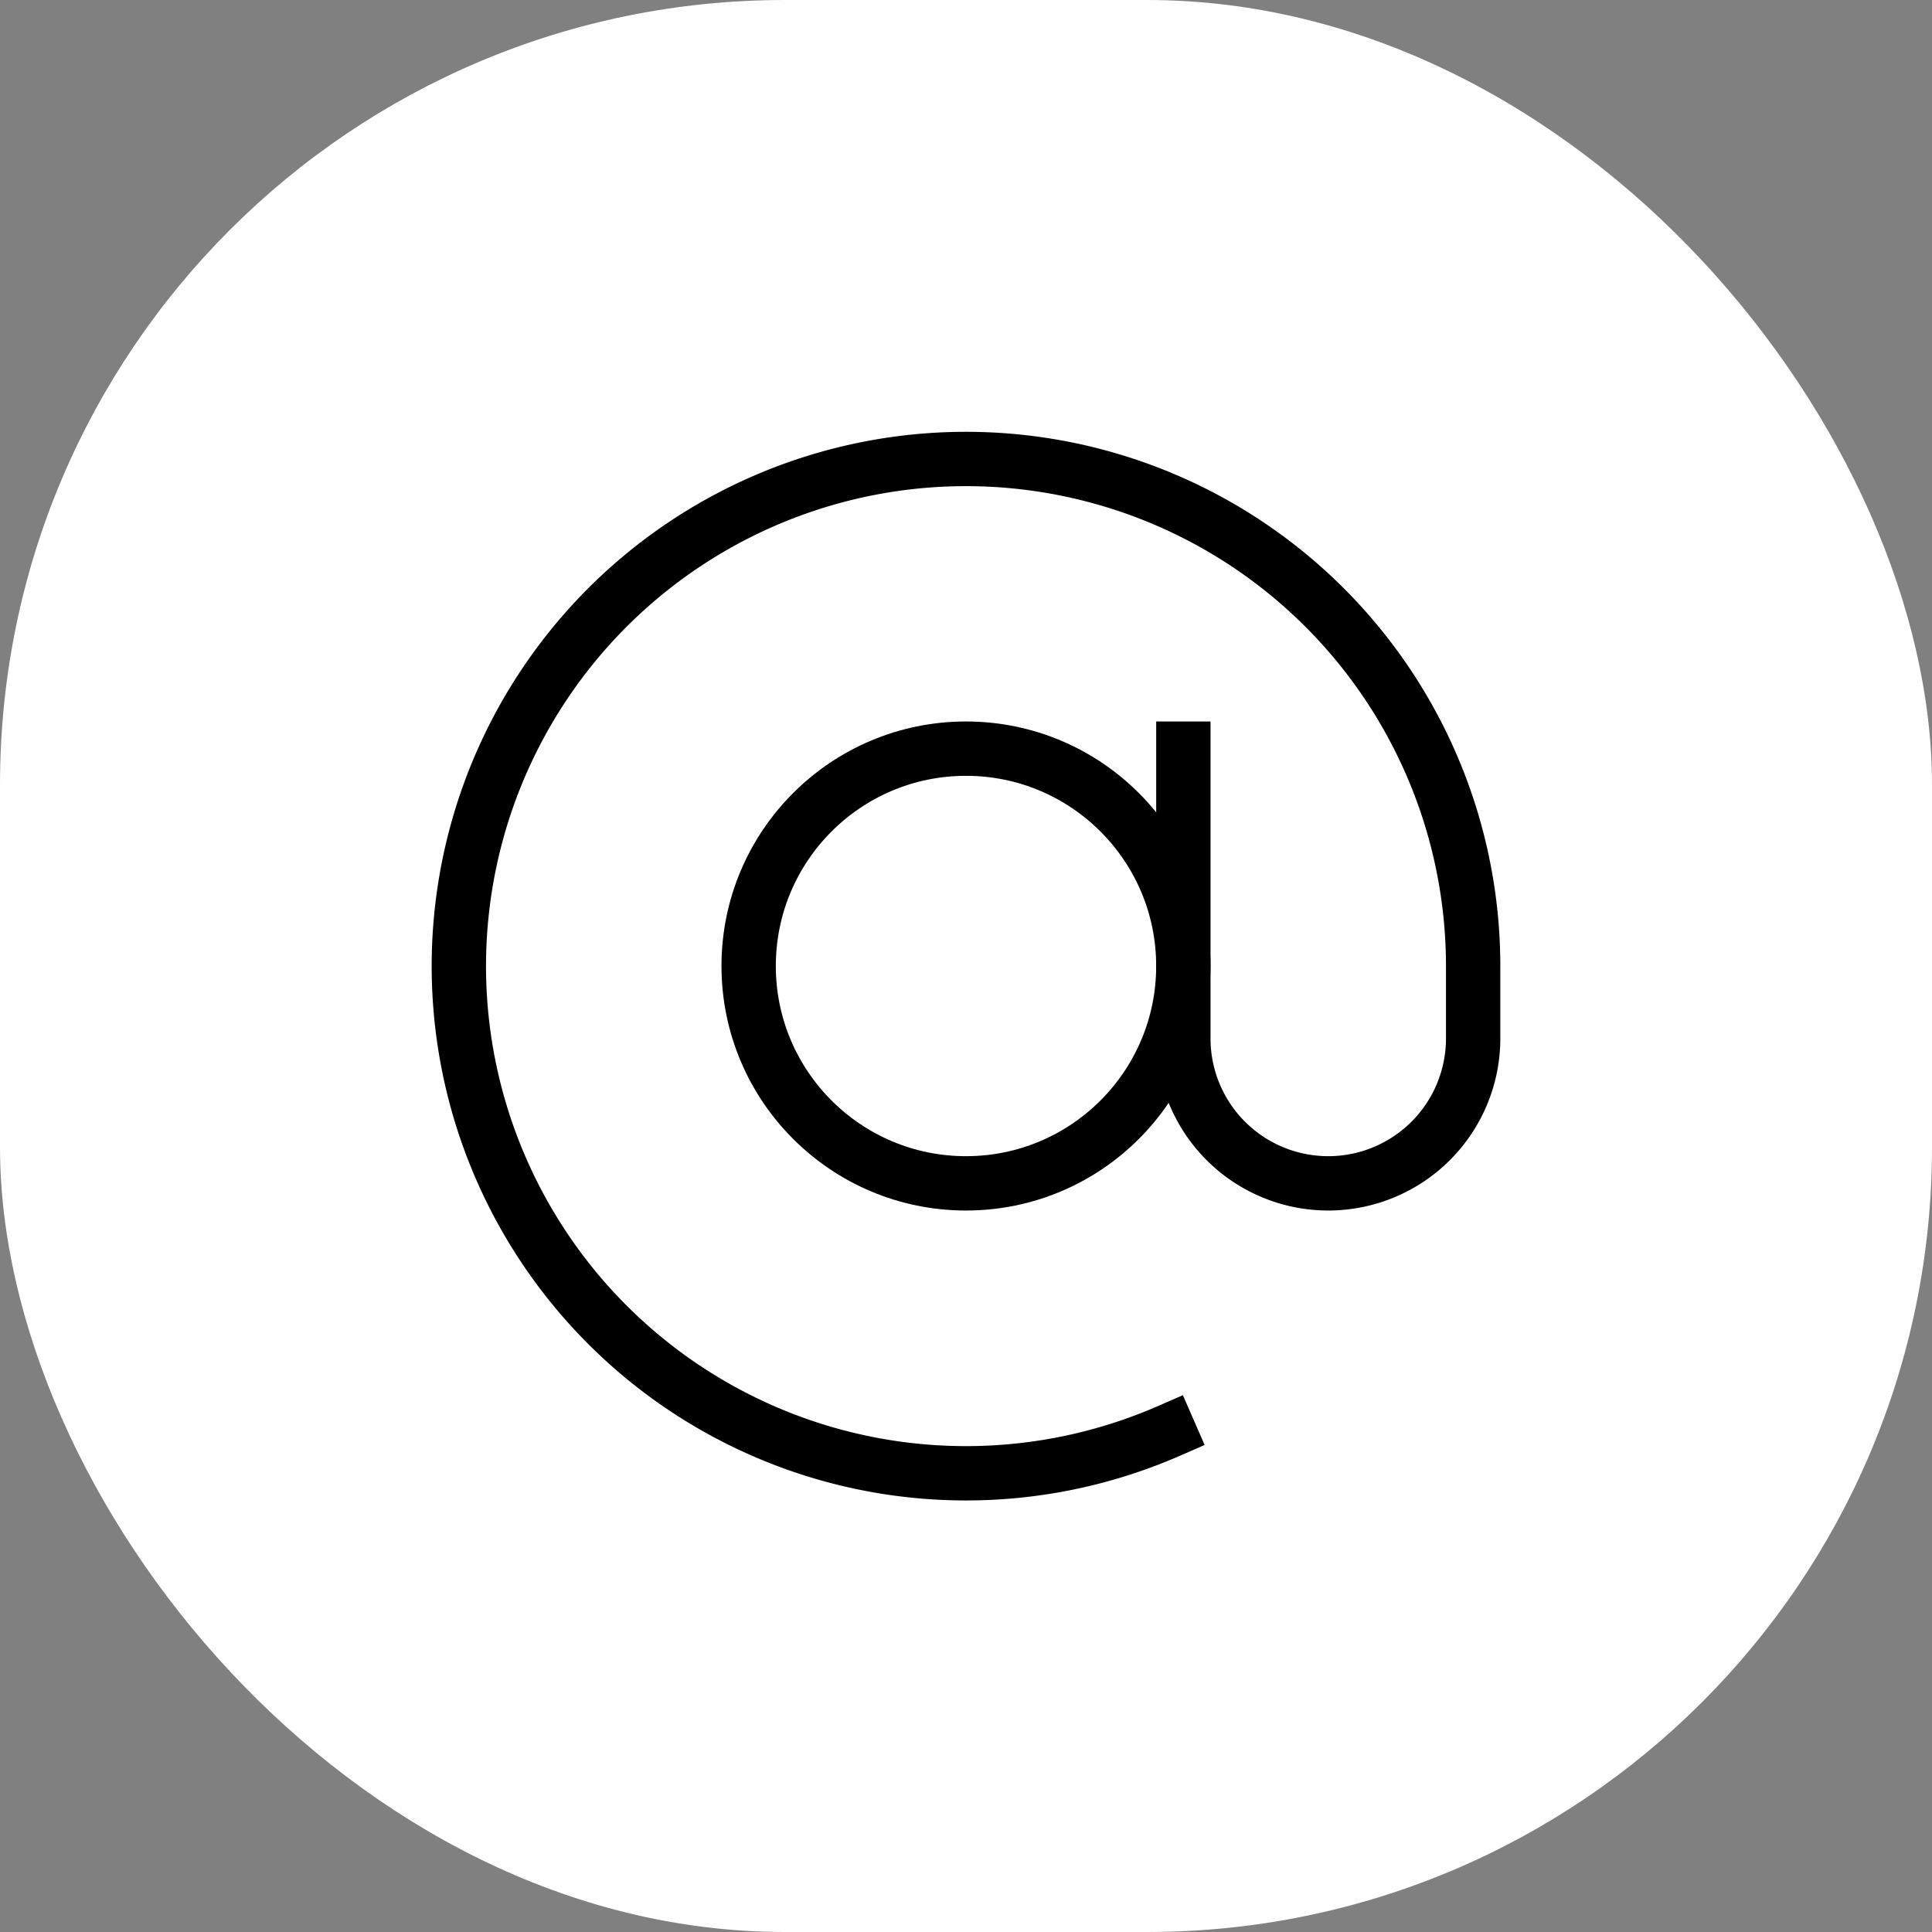
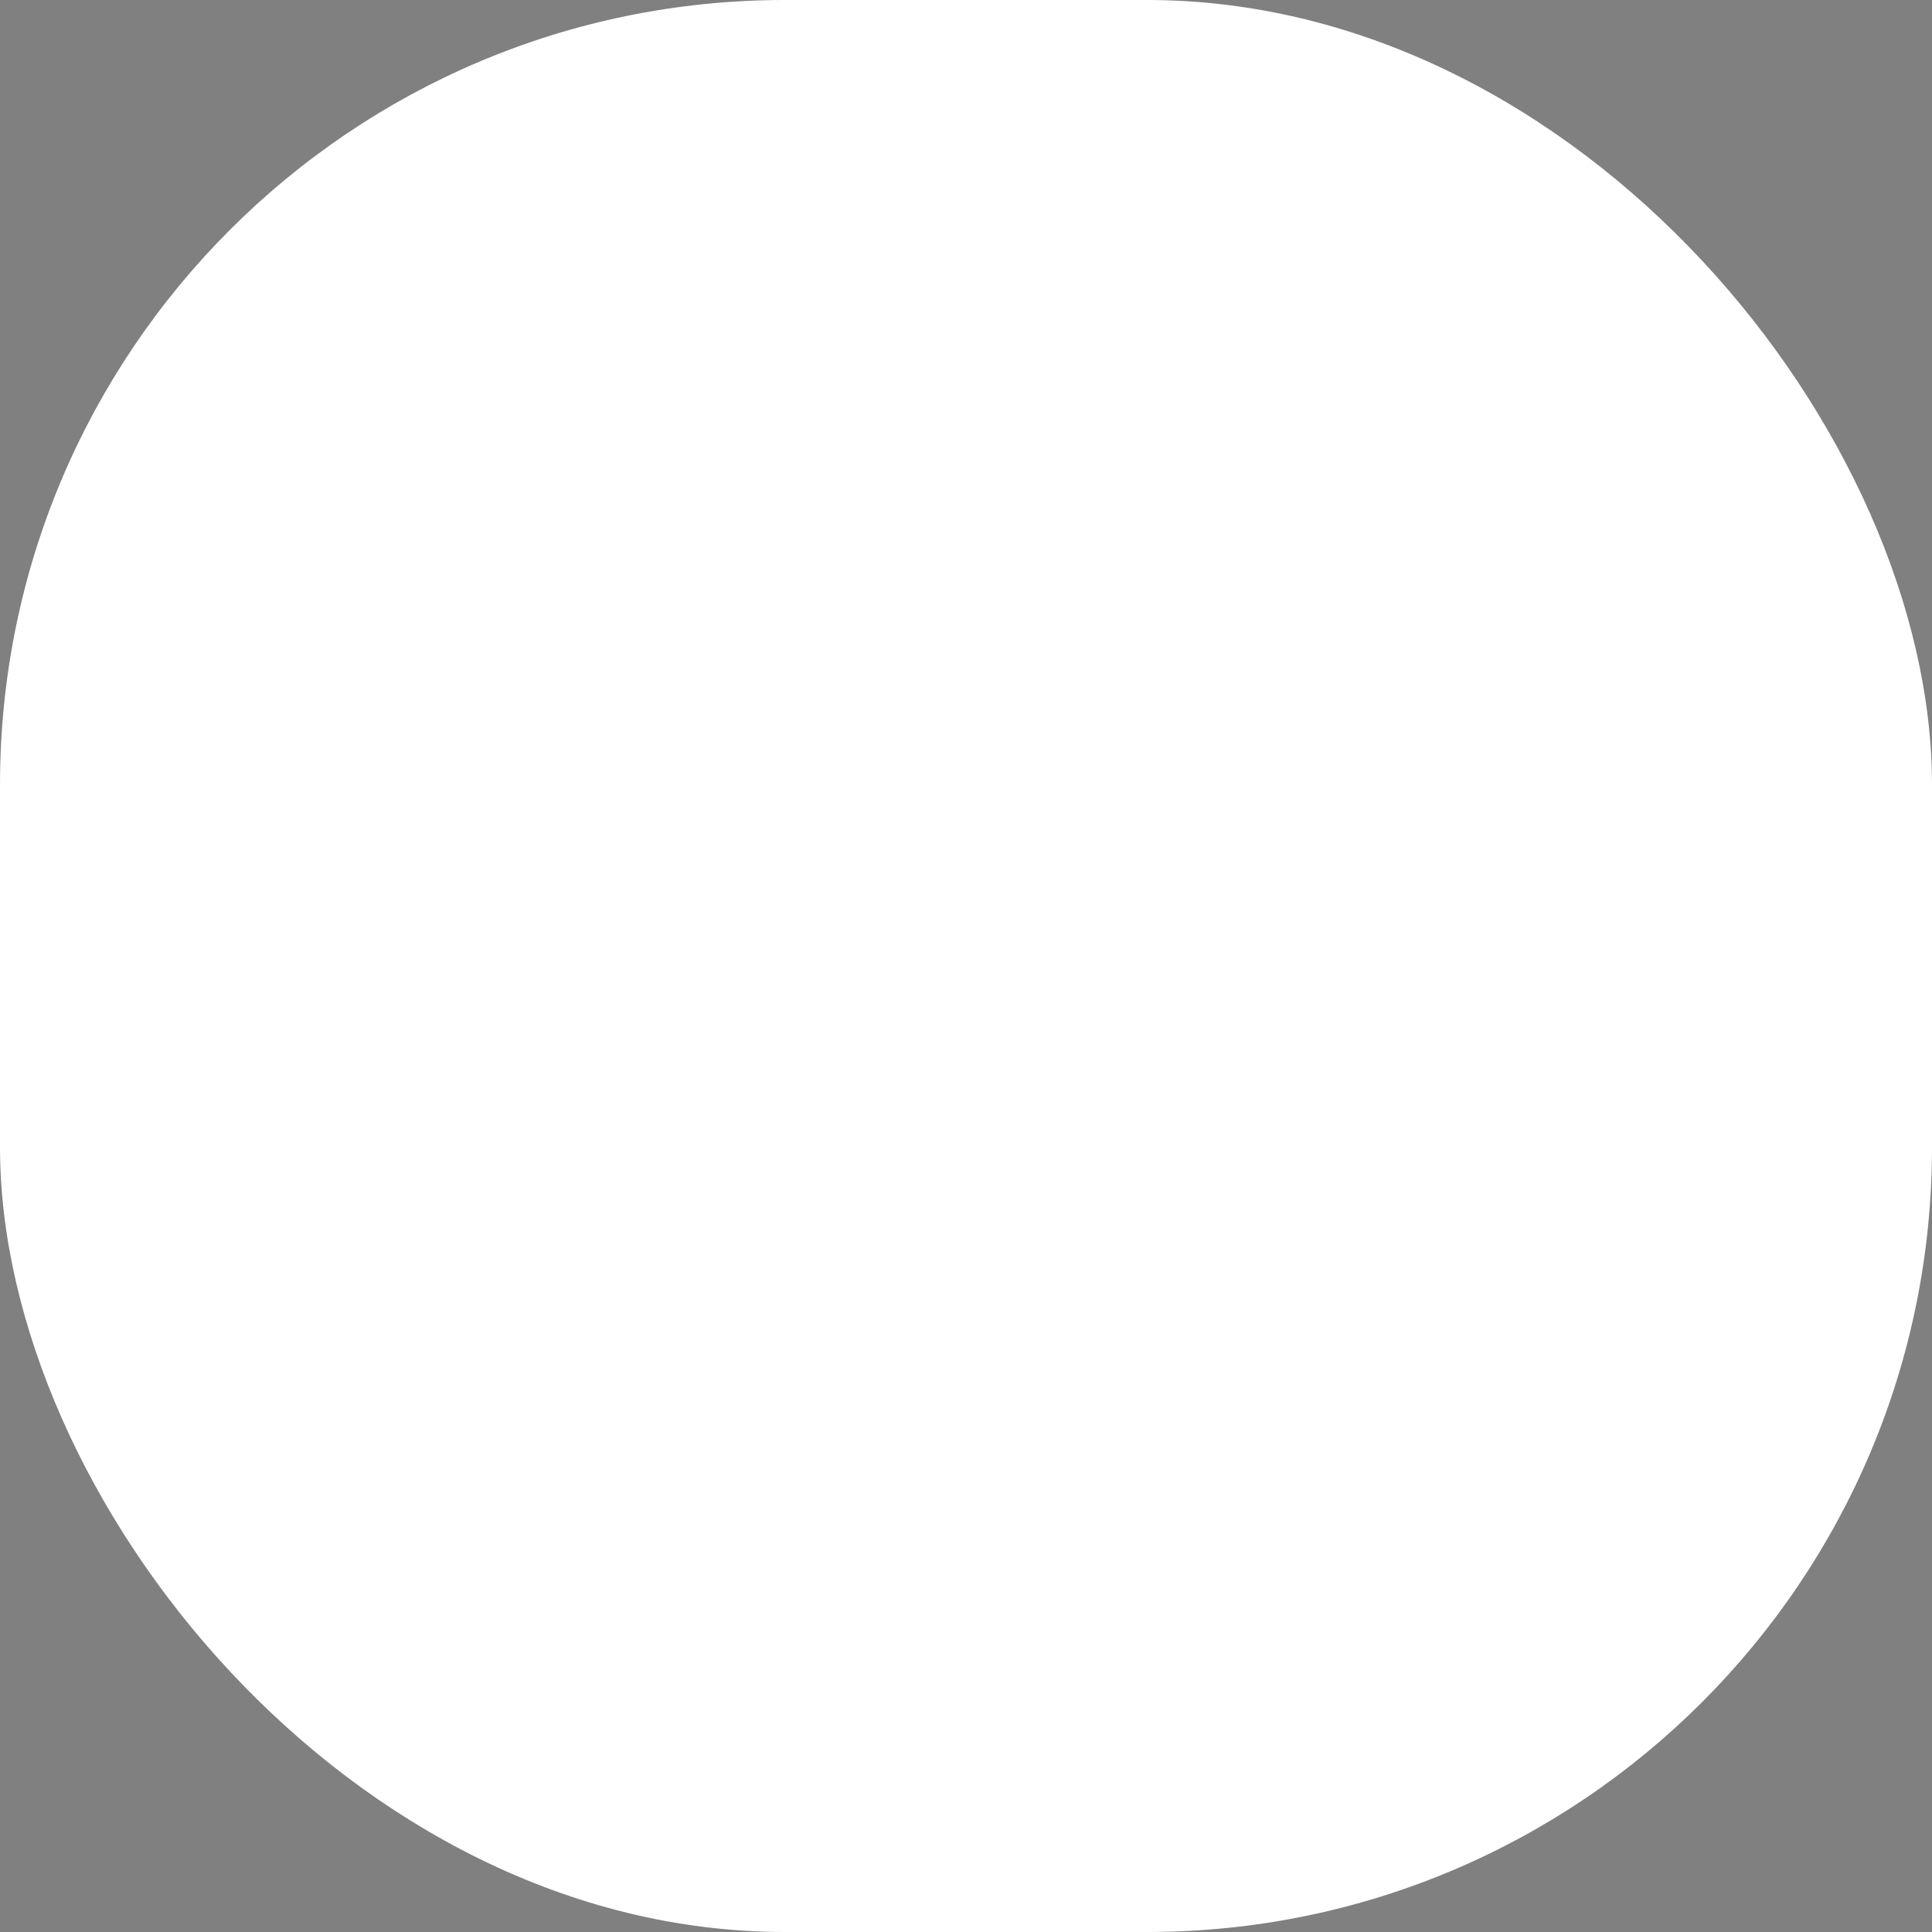
<svg xmlns="http://www.w3.org/2000/svg" width="32" height="32" viewBox="0 0 32 32">
  <rect x="0" y="0" width="32" height="32" fill="#808080" stroke="none" />
  <rect data-element="frame" x="0" y="0" width="32" height="32" rx="13" ry="13" stroke="none" fill="#ffffff" />
  <g class="nc-icon-wrapper" transform="translate(6.4 6.4) scale(0.6)" stroke-linecap="square" stroke-linejoin="miter" stroke-width="1.5" fill="none" stroke="#000000" stroke-miterlimit="10">
-     <circle cx="16" cy="16" r="6" />
-     <path d="M21.6,28.835A14,14,0,1,1,30,16v2a4,4,0,0,1-8,0V10" />
-   </g>
+     </g>
</svg>